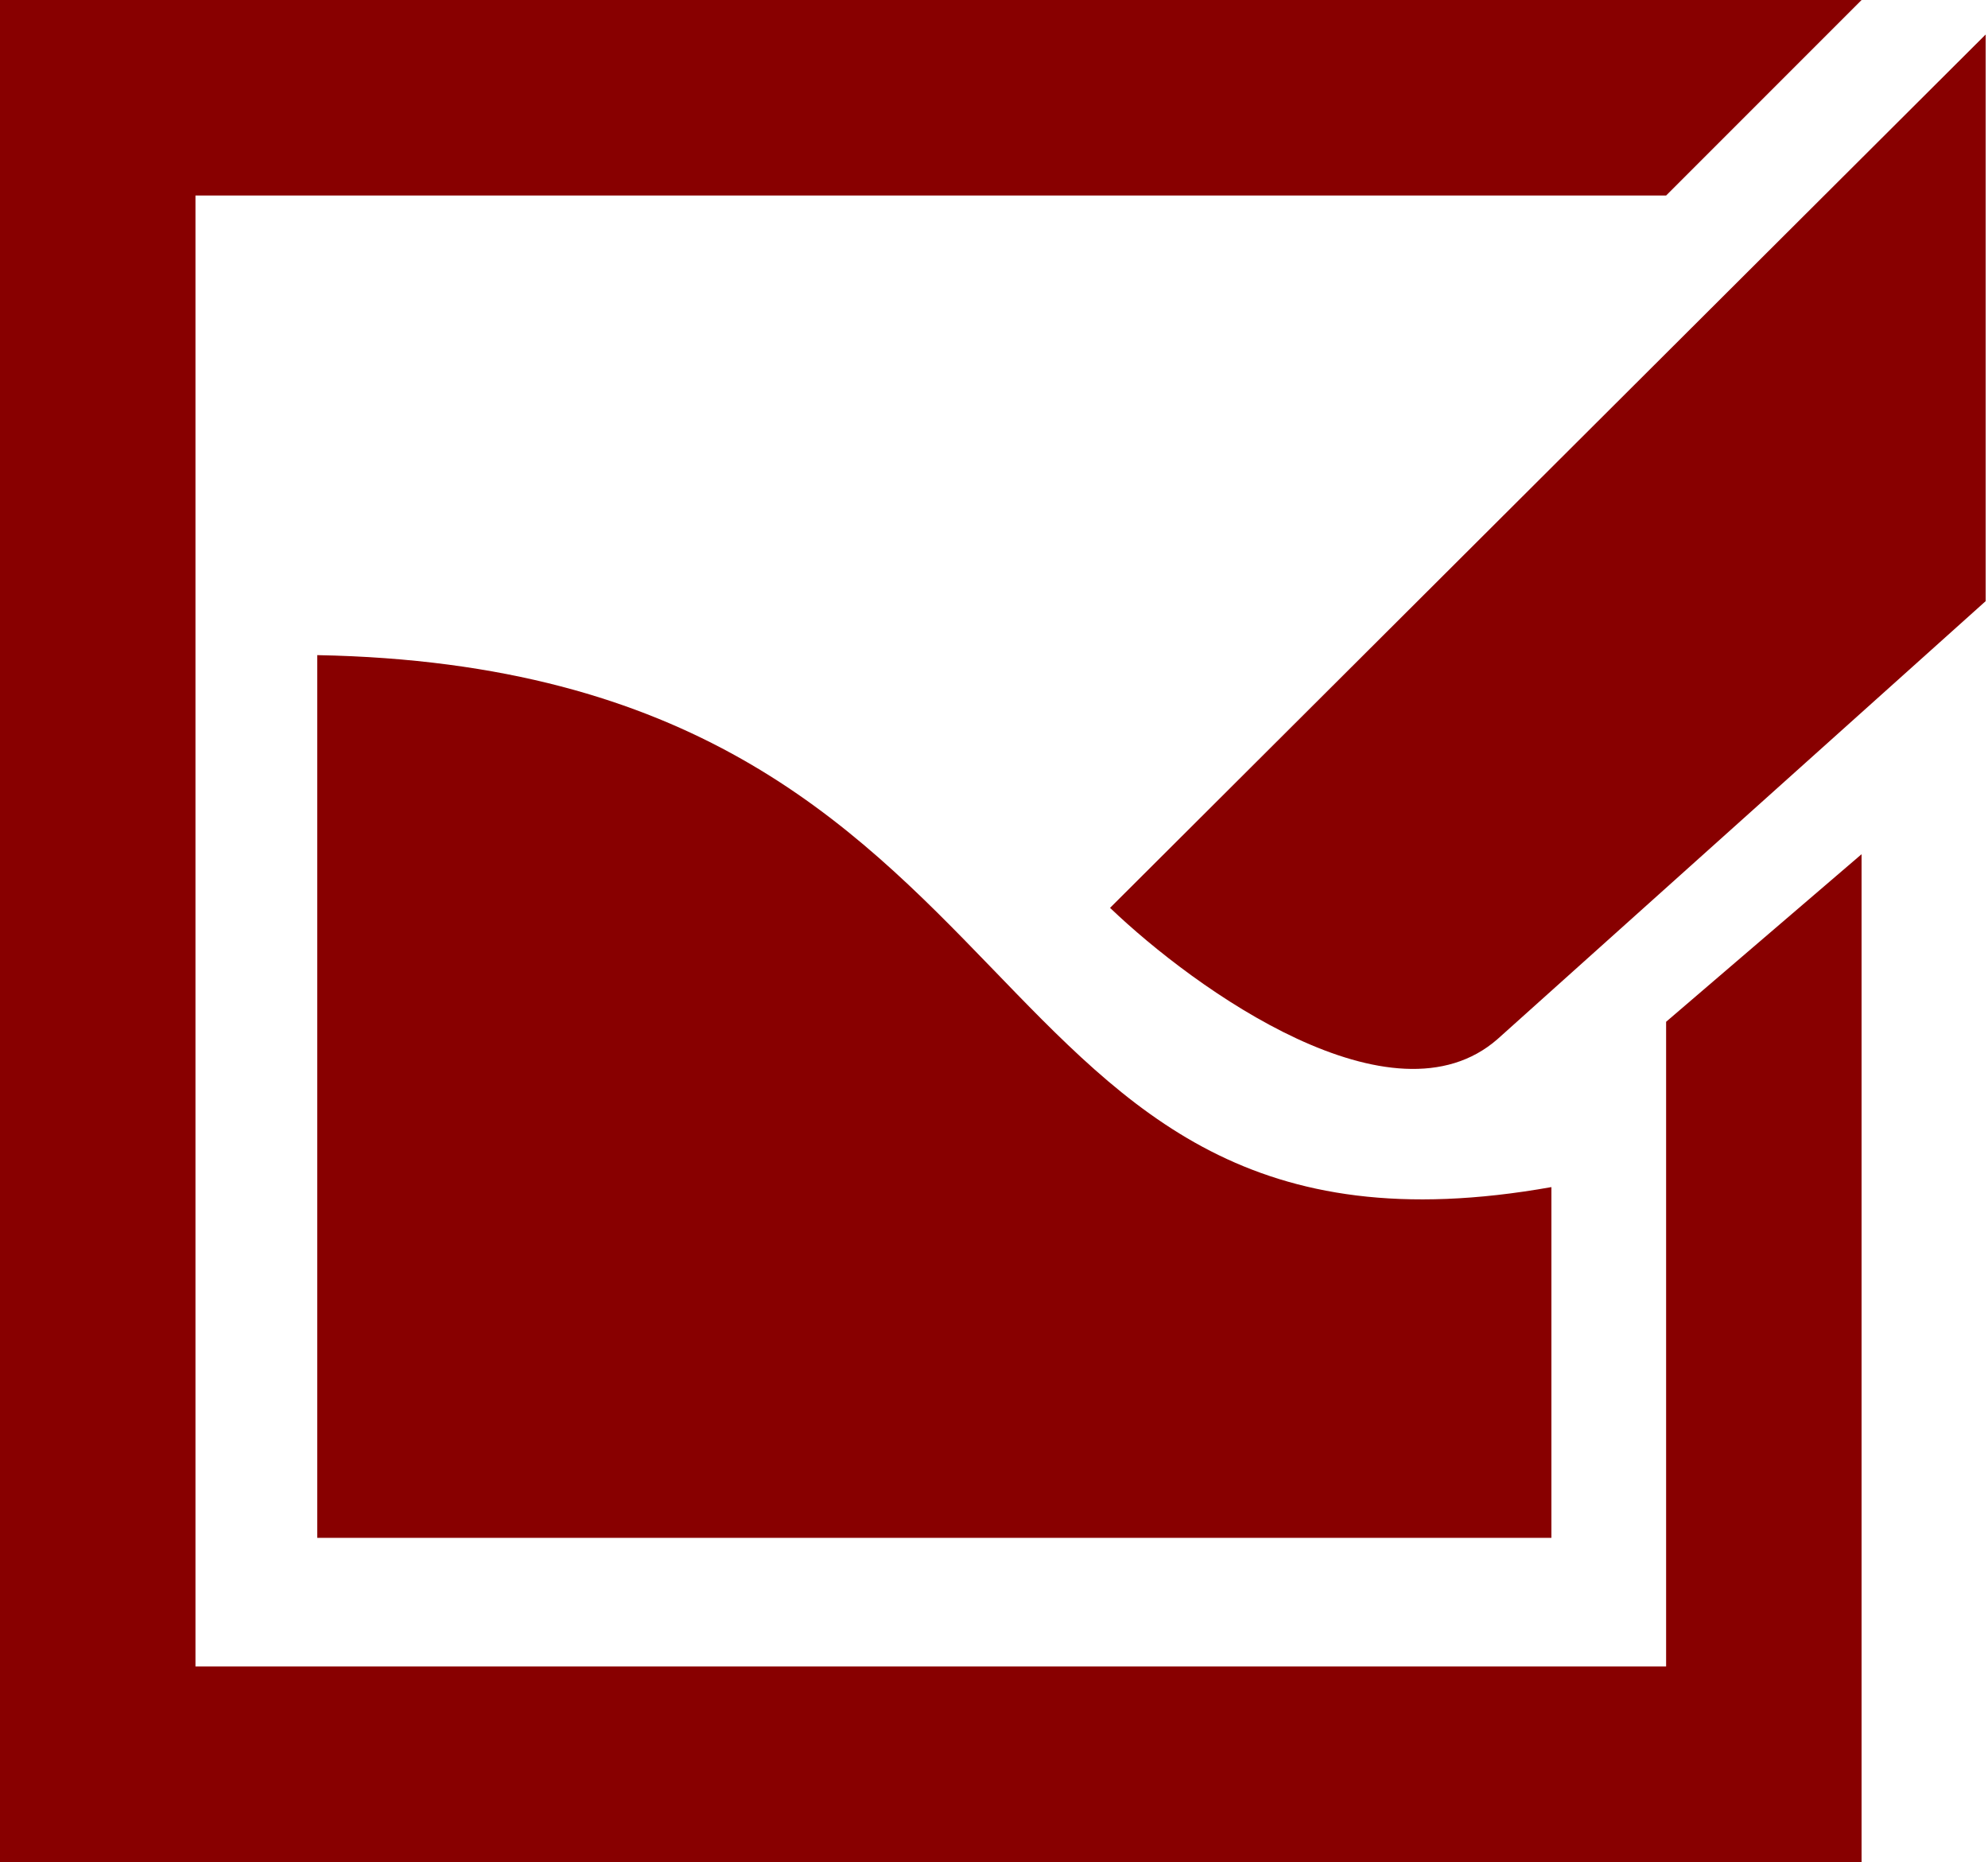
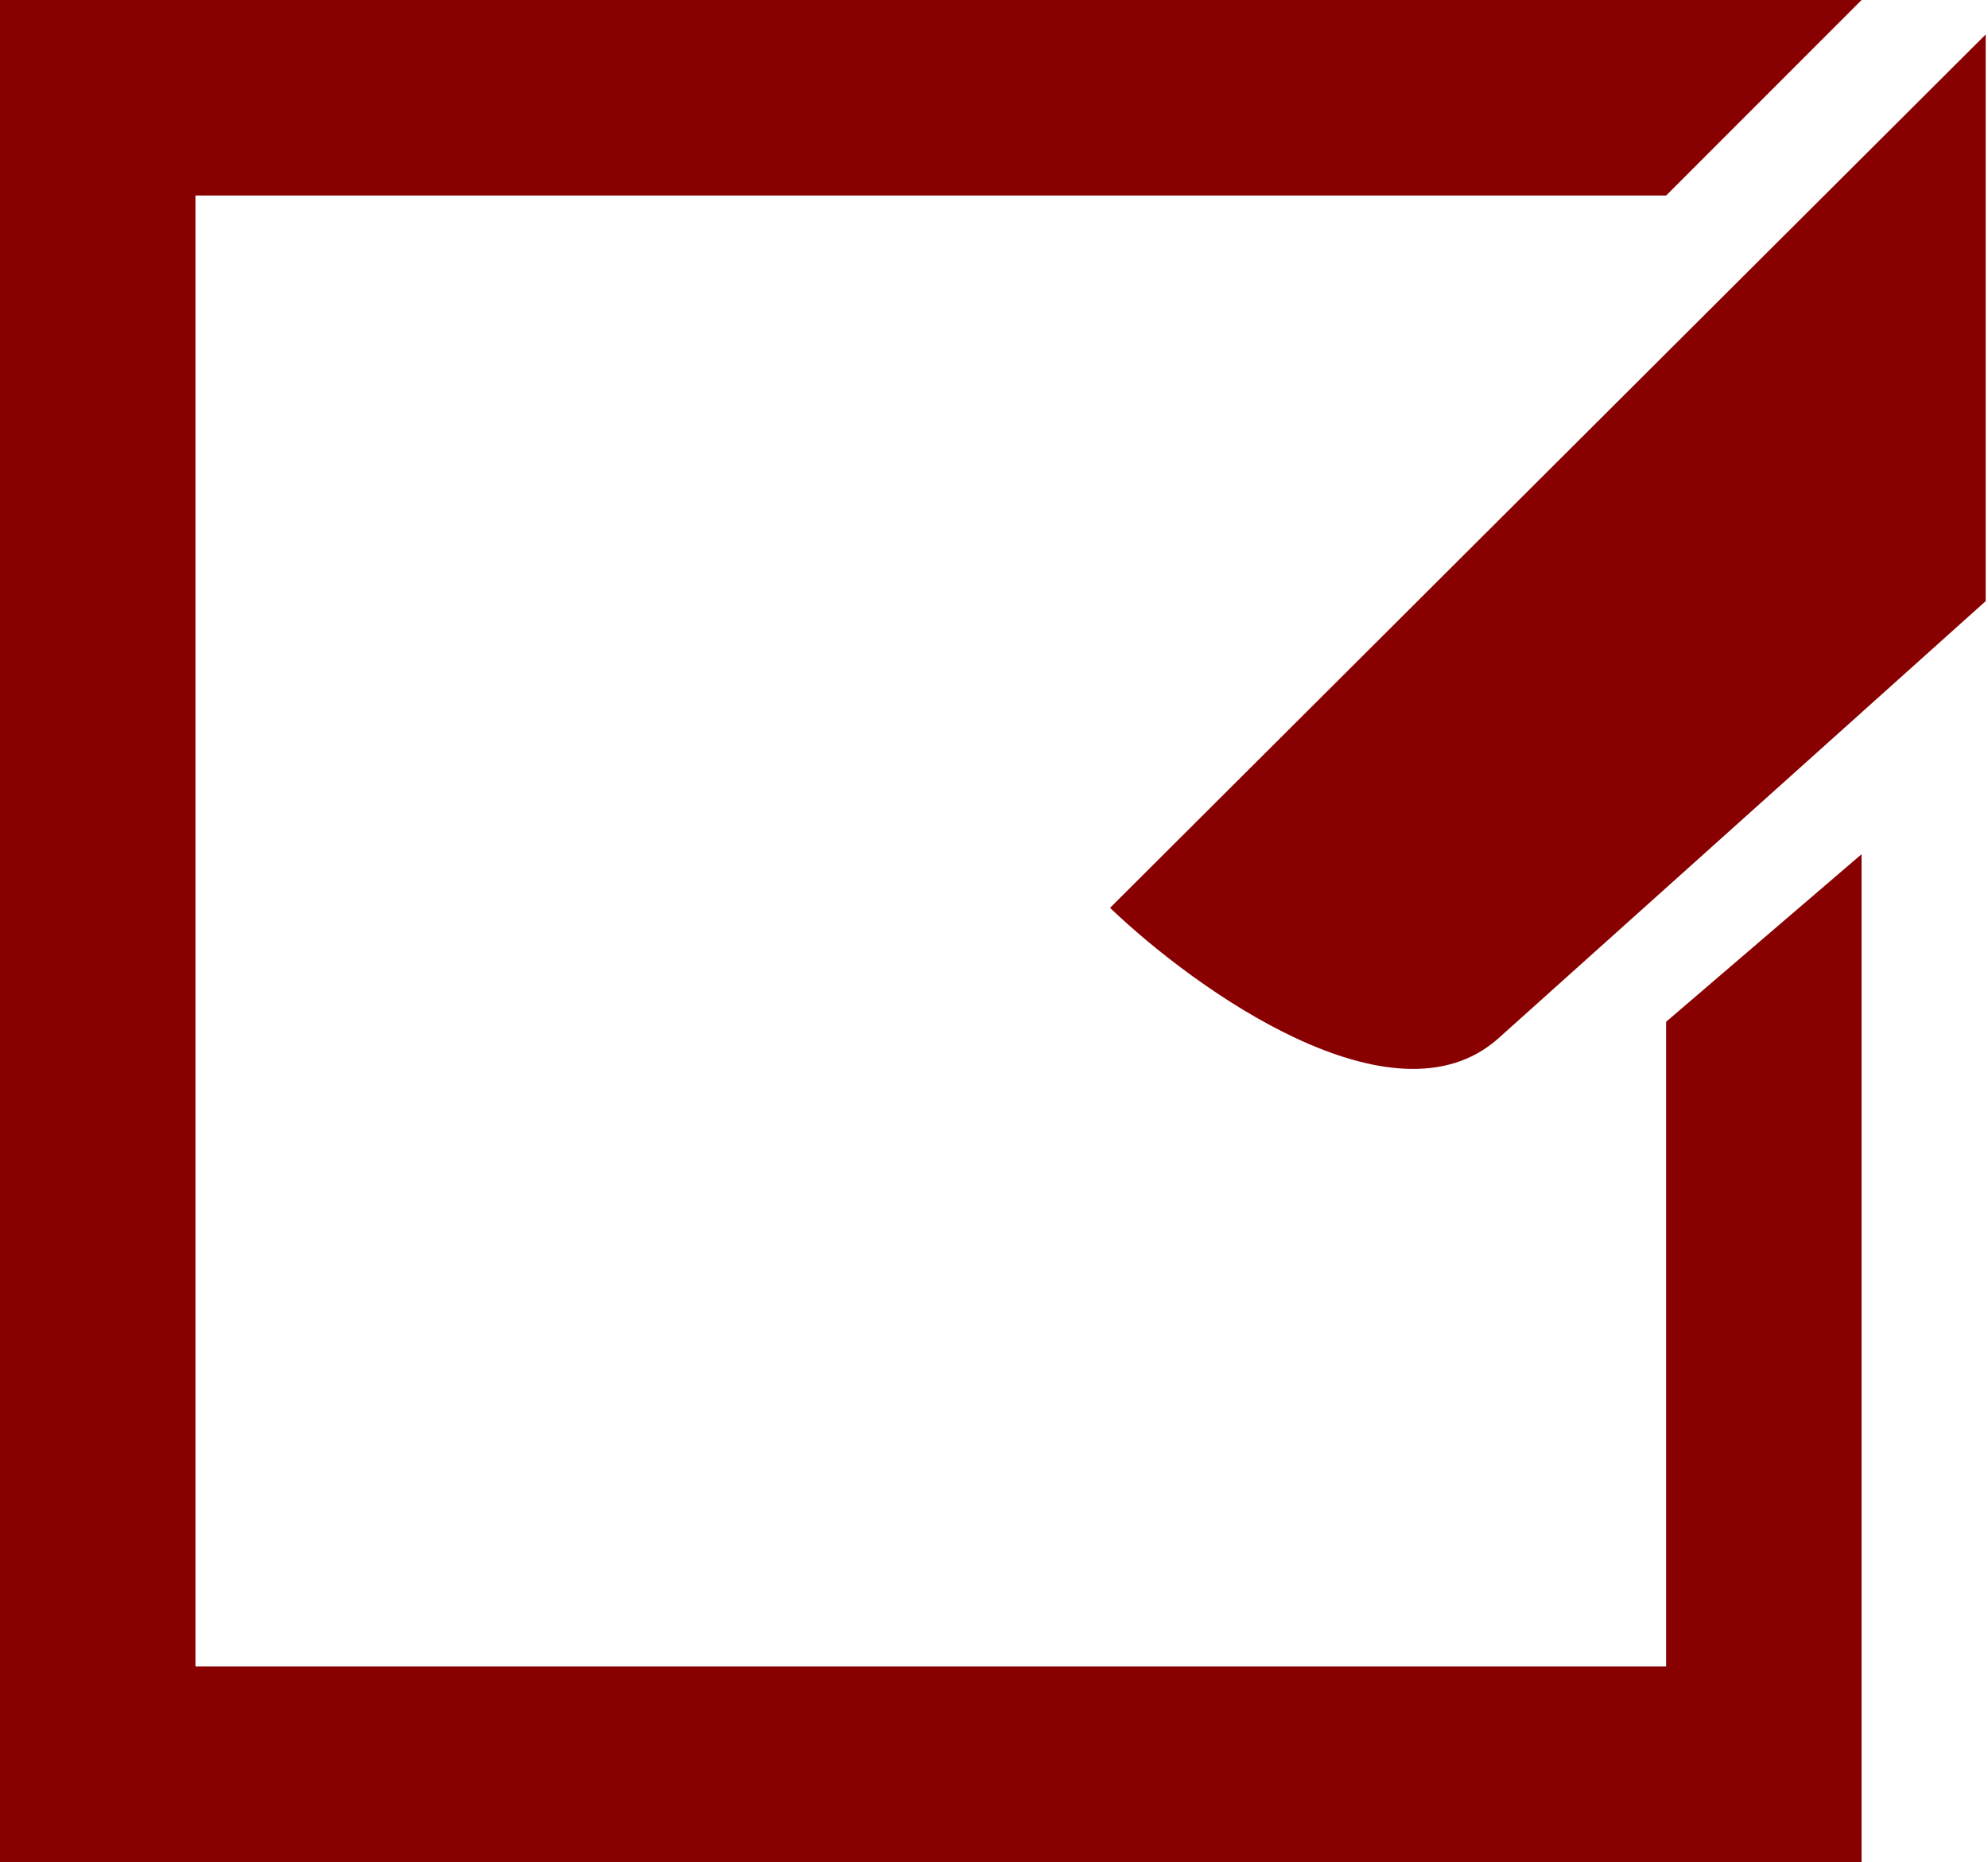
<svg xmlns="http://www.w3.org/2000/svg" width="629" height="589" viewBox="0 0 629 589" fill="none">
  <path d="M0 589H589V270.204L527.155 323.214V527.155H61.845V61.845H527.155L589 0H0V589Z" fill="#880000" />
-   <path d="M100.375 207.234C337.59 211.655 300.752 409.32 490.86 375.507V486.464H100.375V207.234Z" fill="#880000" />
  <path d="M351.219 287.178L628.267 10.906V190.15L473.859 328.656C440.761 357.69 378.308 313.102 351.219 287.178Z" fill="#880000" />
</svg>